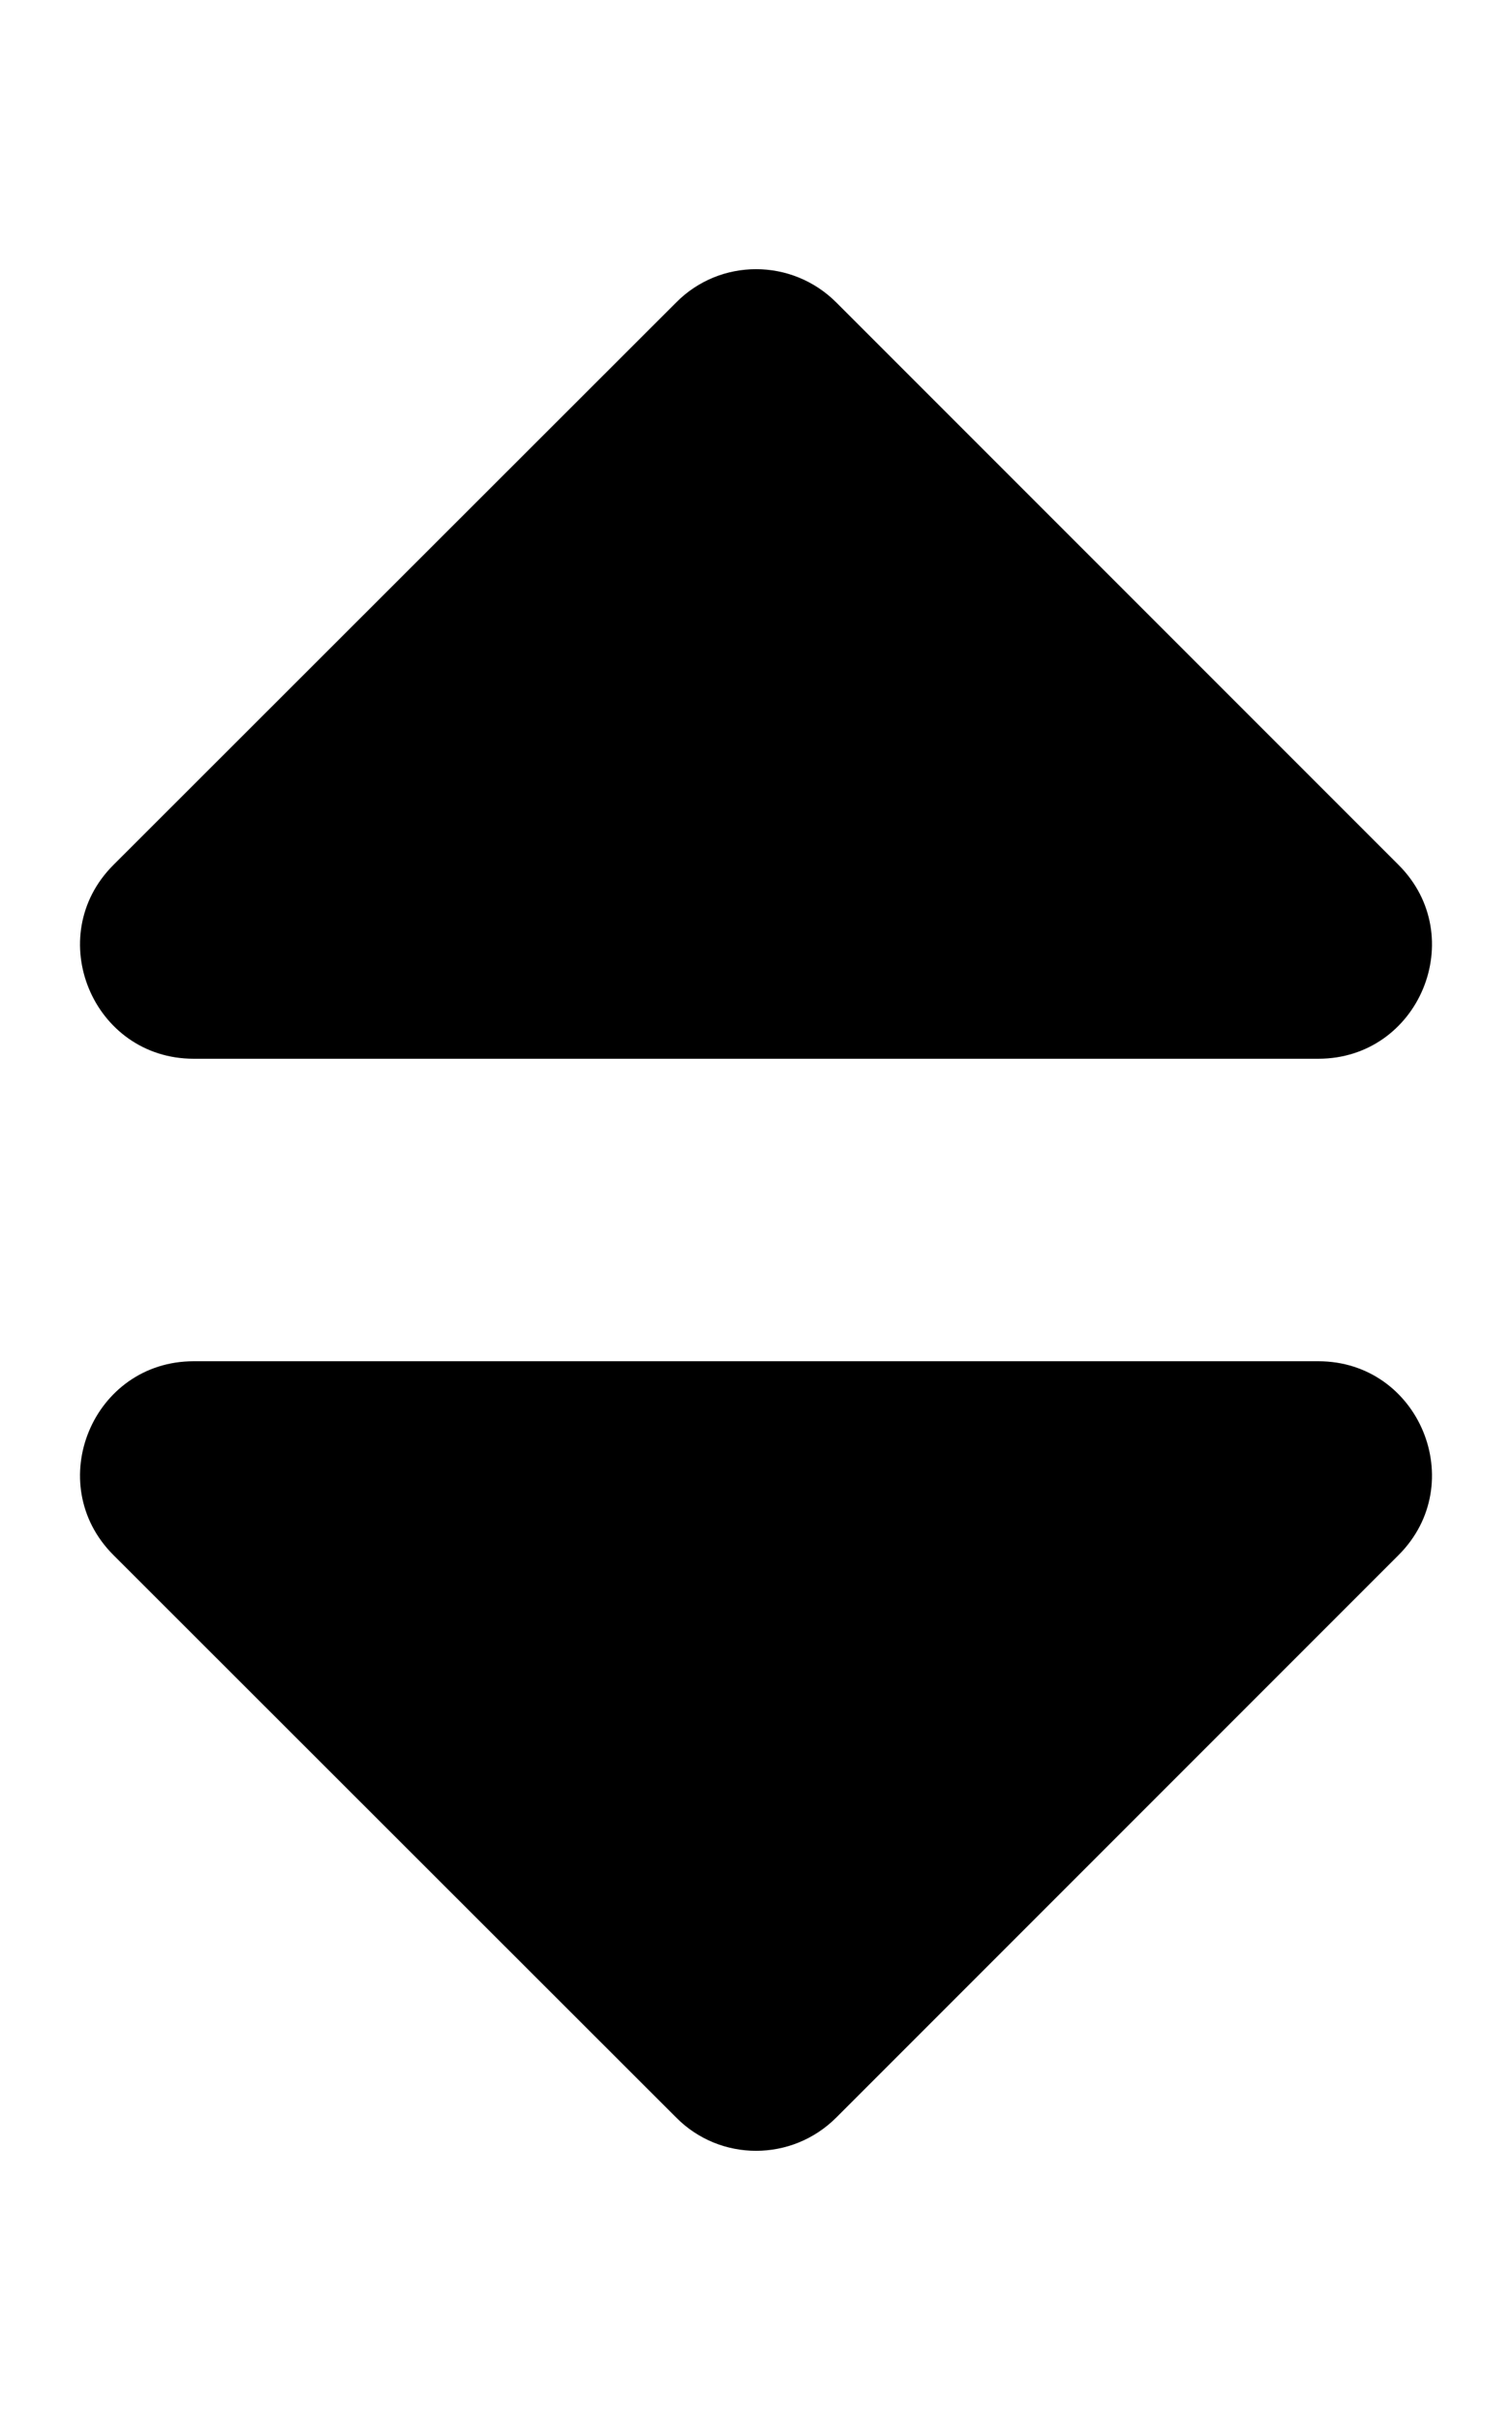
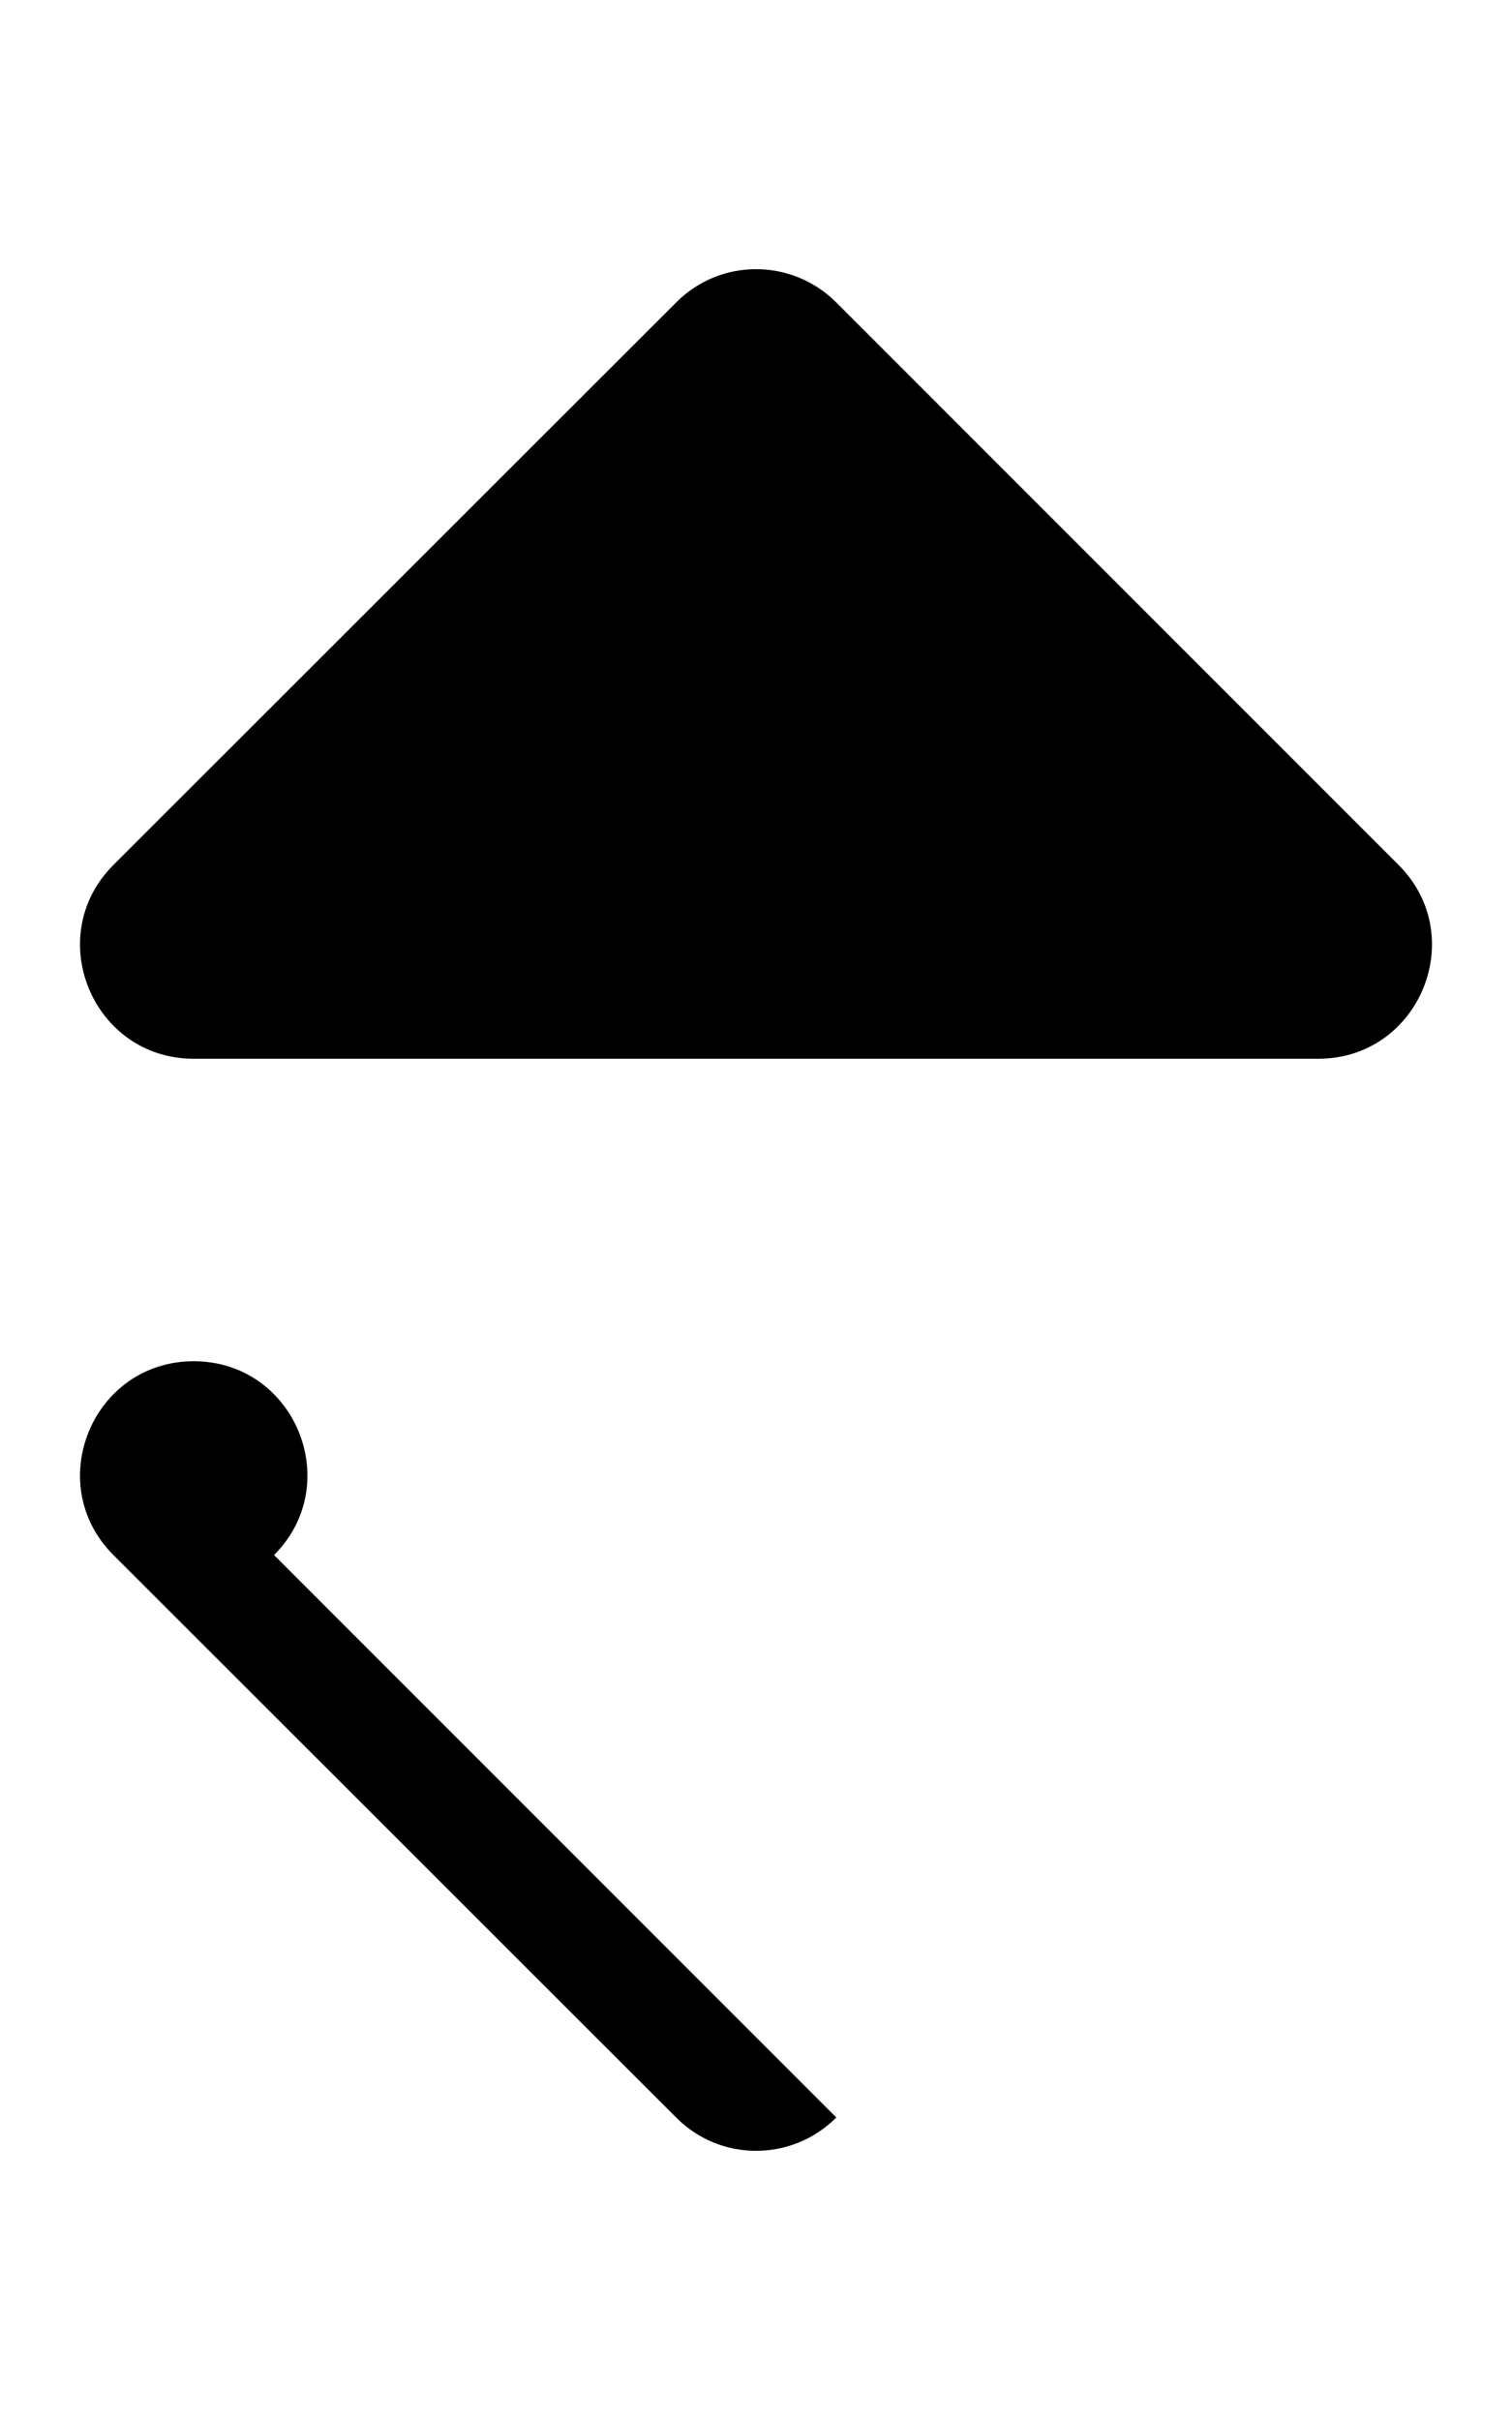
<svg xmlns="http://www.w3.org/2000/svg" aria-hidden="true" data-prefix="fa" data-icon="sort" class="svg-inline--fa fa-sort fa-w-10 " role="img" viewBox="0 0 320 512" data-reactroot="">
-   <path fill="currentColor" d="M41 288h238c21.4 0 32.1 25.9 17 41L177 448c-9.4 9.4-24.6 9.4-33.9 0L24 329c-15.1-15.1-4.4-41 17-41zm255-105L177 64c-9.4-9.4-24.6-9.4-33.9 0L24 183c-15.1 15.1-4.4 41 17 41h238c21.4 0 32.1-25.9 17-41z" />
+   <path fill="currentColor" d="M41 288c21.4 0 32.1 25.9 17 41L177 448c-9.4 9.4-24.6 9.4-33.9 0L24 329c-15.1-15.1-4.4-41 17-41zm255-105L177 64c-9.4-9.4-24.6-9.4-33.9 0L24 183c-15.1 15.1-4.4 41 17 41h238c21.4 0 32.1-25.9 17-41z" />
</svg>